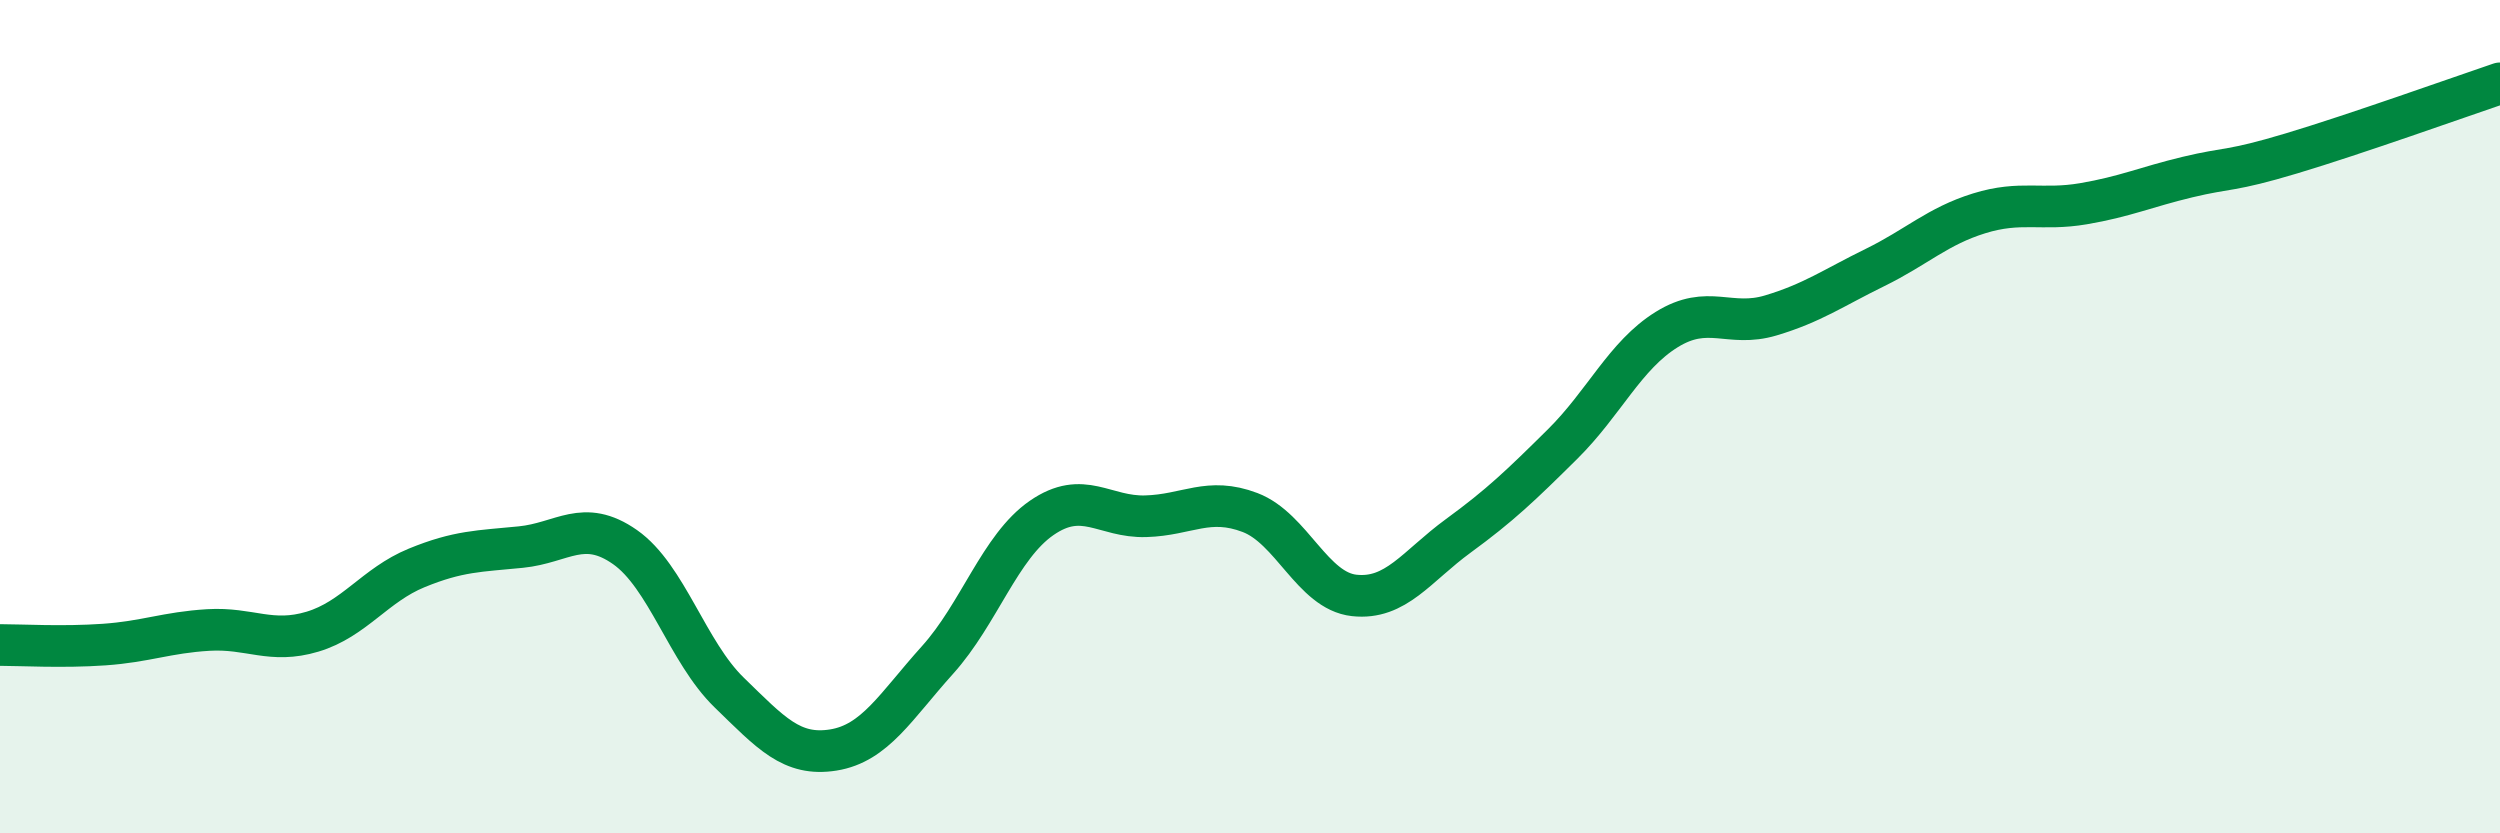
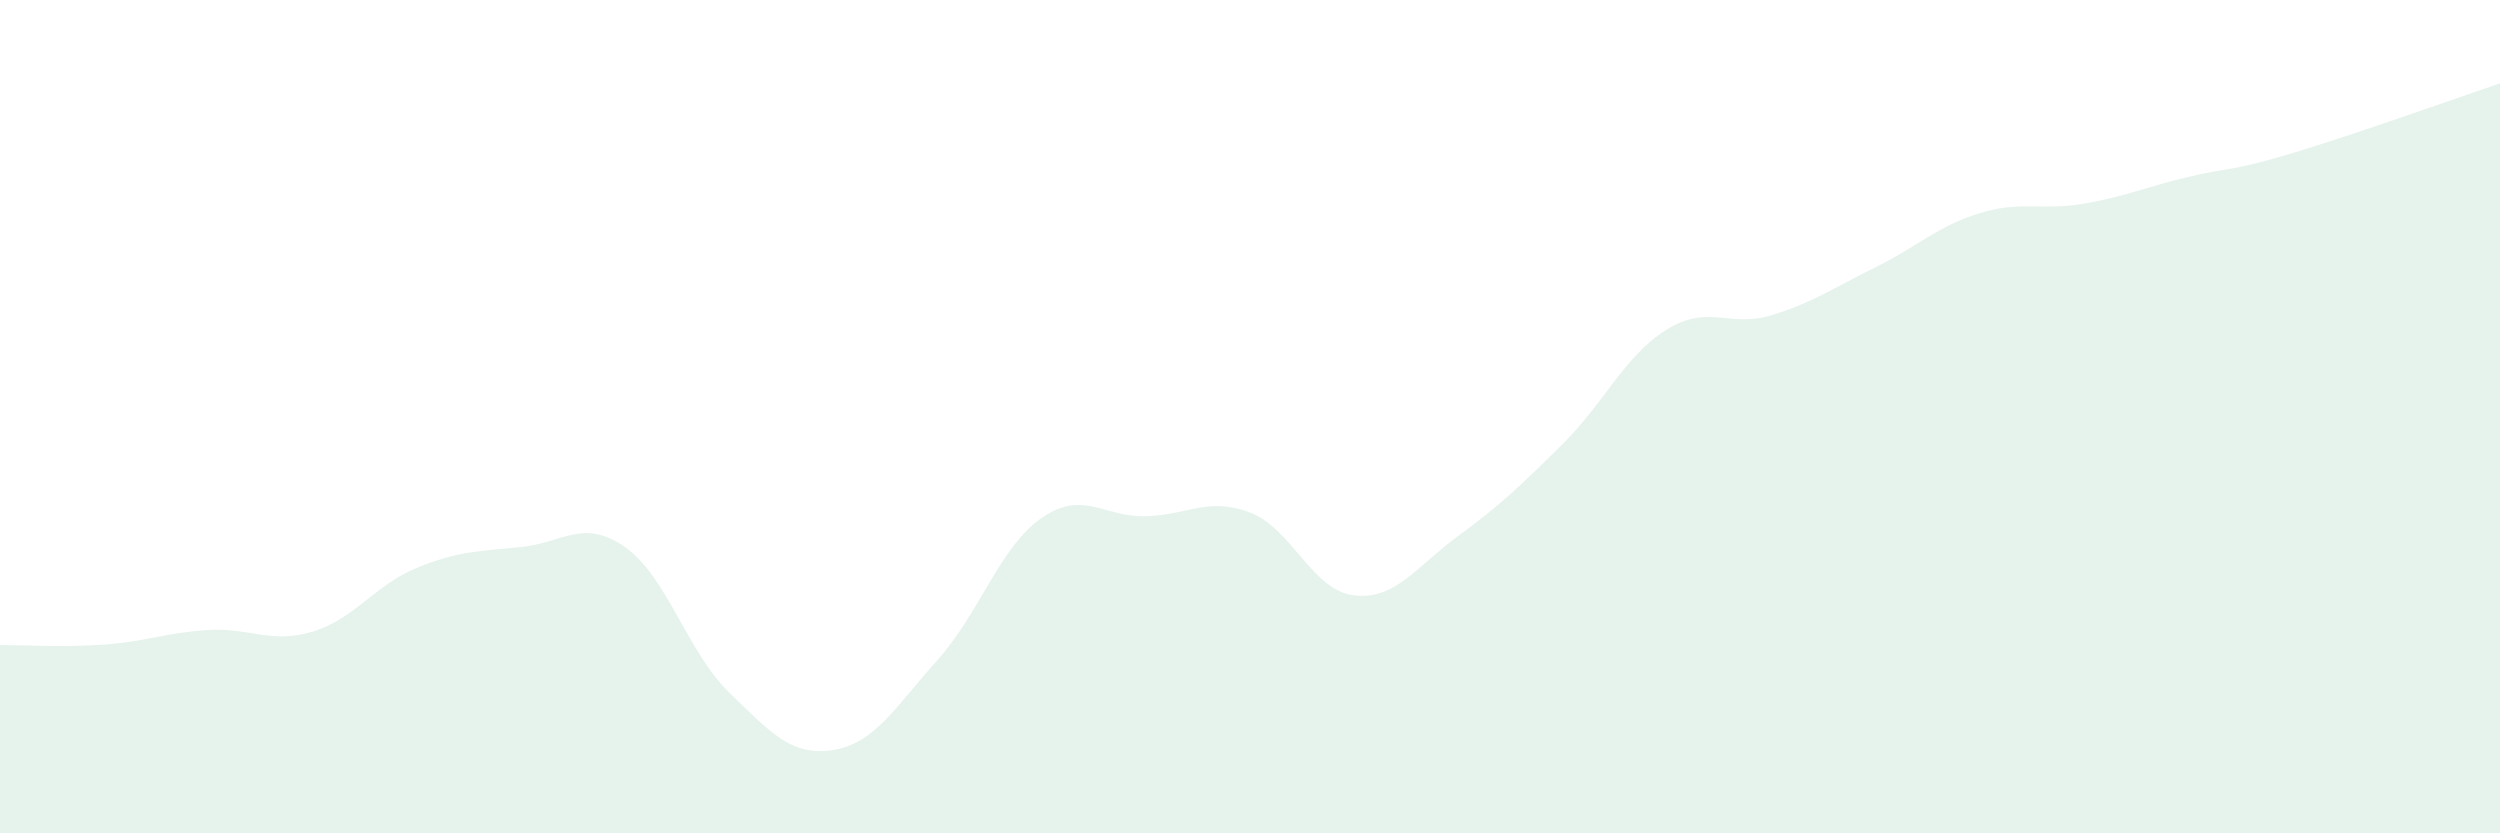
<svg xmlns="http://www.w3.org/2000/svg" width="60" height="20" viewBox="0 0 60 20">
  <path d="M 0,15.48 C 0.5,15.48 1.5,15.54 2.5,15.47 C 3.5,15.4 4,15.18 5,15.12 C 6,15.06 6.5,15.46 7.5,15.16 C 8.5,14.86 9,14.04 10,13.63 C 11,13.22 11.5,13.23 12.5,13.13 C 13.5,13.03 14,12.43 15,13.13 C 16,13.83 16.5,15.65 17.5,16.62 C 18.5,17.59 19,18.16 20,18 C 21,17.84 21.5,16.95 22.5,15.84 C 23.5,14.73 24,13.12 25,12.43 C 26,11.74 26.5,12.42 27.5,12.39 C 28.5,12.36 29,11.92 30,12.3 C 31,12.68 31.5,14.18 32.5,14.29 C 33.5,14.4 34,13.59 35,12.86 C 36,12.13 36.5,11.65 37.5,10.66 C 38.5,9.67 39,8.53 40,7.91 C 41,7.29 41.5,7.87 42.5,7.57 C 43.5,7.27 44,6.91 45,6.42 C 46,5.93 46.5,5.43 47.5,5.12 C 48.5,4.81 49,5.06 50,4.89 C 51,4.72 51.5,4.49 52.5,4.25 C 53.5,4.01 53.5,4.13 55,3.68 C 56.5,3.23 59,2.34 60,2L60 20L0 20Z" fill="#008740" opacity="0.1" stroke-linecap="round" stroke-linejoin="round" />
-   <path d="M 0,15.48 C 0.5,15.48 1.5,15.54 2.5,15.47 C 3.5,15.4 4,15.18 5,15.12 C 6,15.06 6.5,15.46 7.5,15.16 C 8.5,14.86 9,14.04 10,13.63 C 11,13.22 11.5,13.23 12.5,13.13 C 13.5,13.03 14,12.43 15,13.13 C 16,13.83 16.5,15.65 17.5,16.62 C 18.5,17.59 19,18.16 20,18 C 21,17.84 21.5,16.95 22.5,15.84 C 23.5,14.73 24,13.12 25,12.43 C 26,11.74 26.5,12.42 27.5,12.39 C 28.5,12.36 29,11.92 30,12.3 C 31,12.68 31.5,14.18 32.5,14.29 C 33.5,14.4 34,13.59 35,12.86 C 36,12.13 36.5,11.65 37.5,10.66 C 38.5,9.67 39,8.53 40,7.91 C 41,7.29 41.5,7.87 42.5,7.57 C 43.5,7.27 44,6.91 45,6.42 C 46,5.93 46.5,5.43 47.5,5.12 C 48.5,4.81 49,5.06 50,4.89 C 51,4.72 51.5,4.49 52.5,4.25 C 53.5,4.01 53.5,4.13 55,3.68 C 56.5,3.23 59,2.34 60,2" stroke="#008740" stroke-width="1" fill="none" stroke-linecap="round" stroke-linejoin="round" />
</svg>